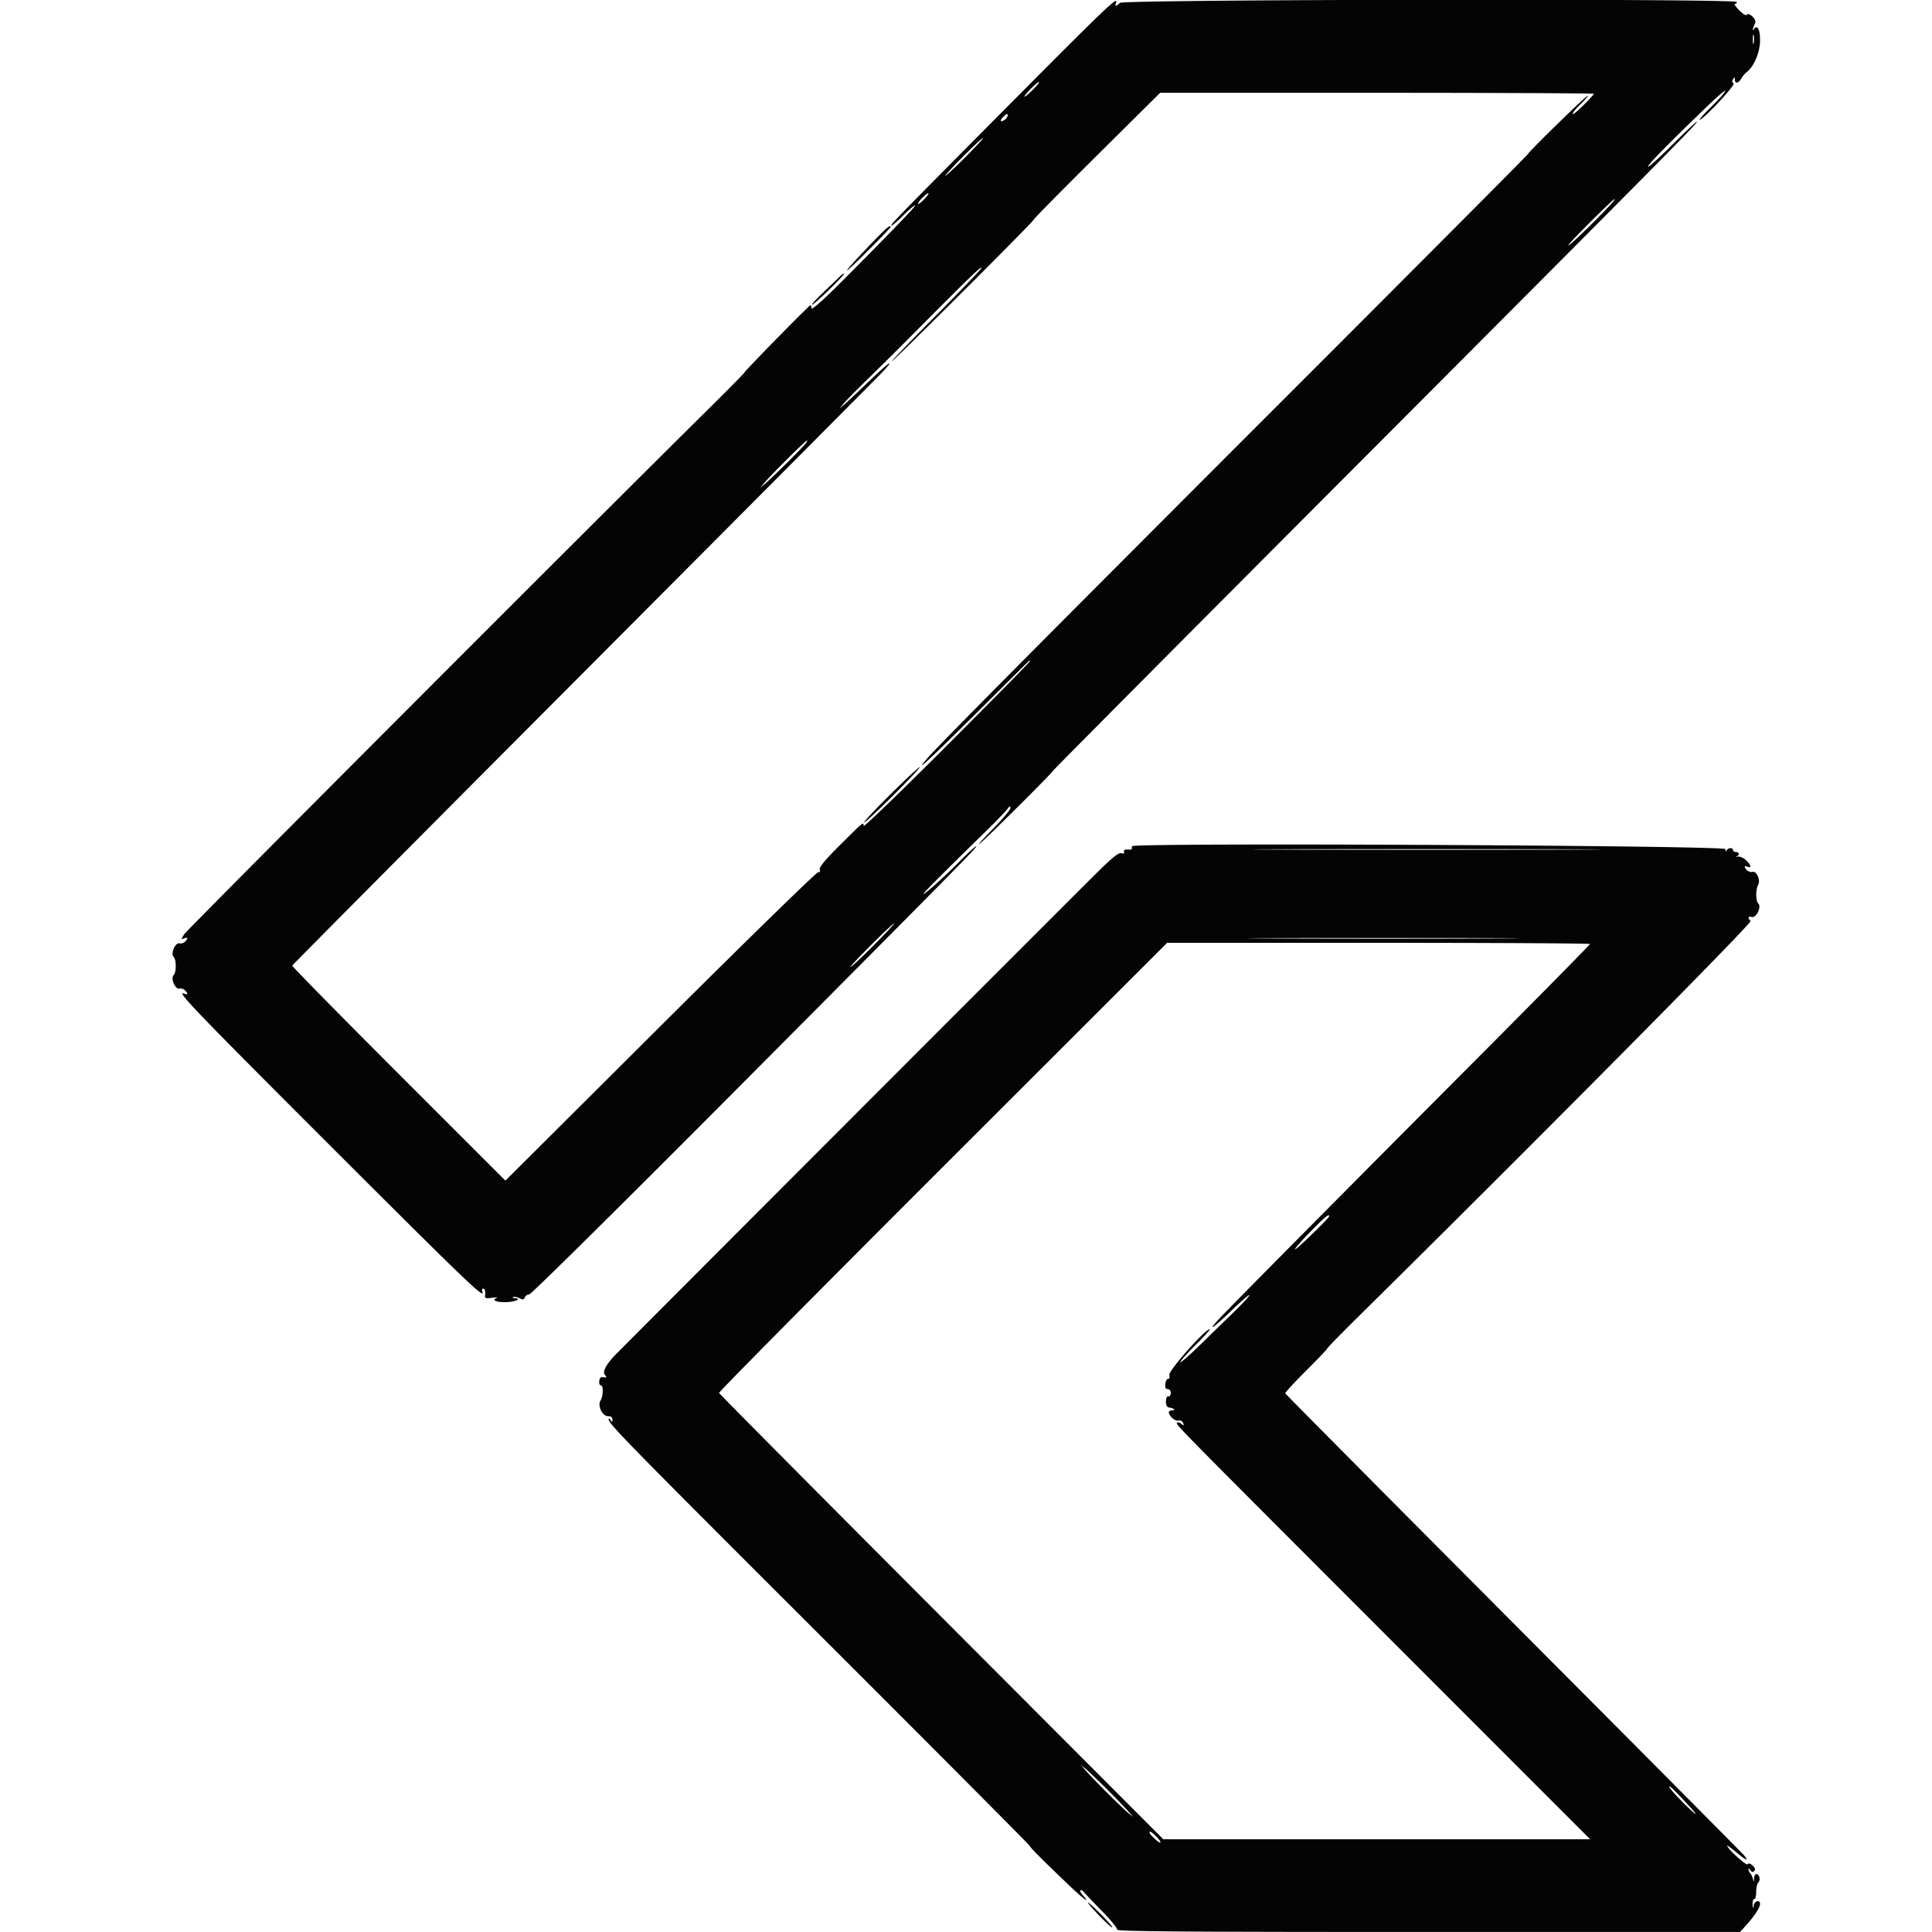
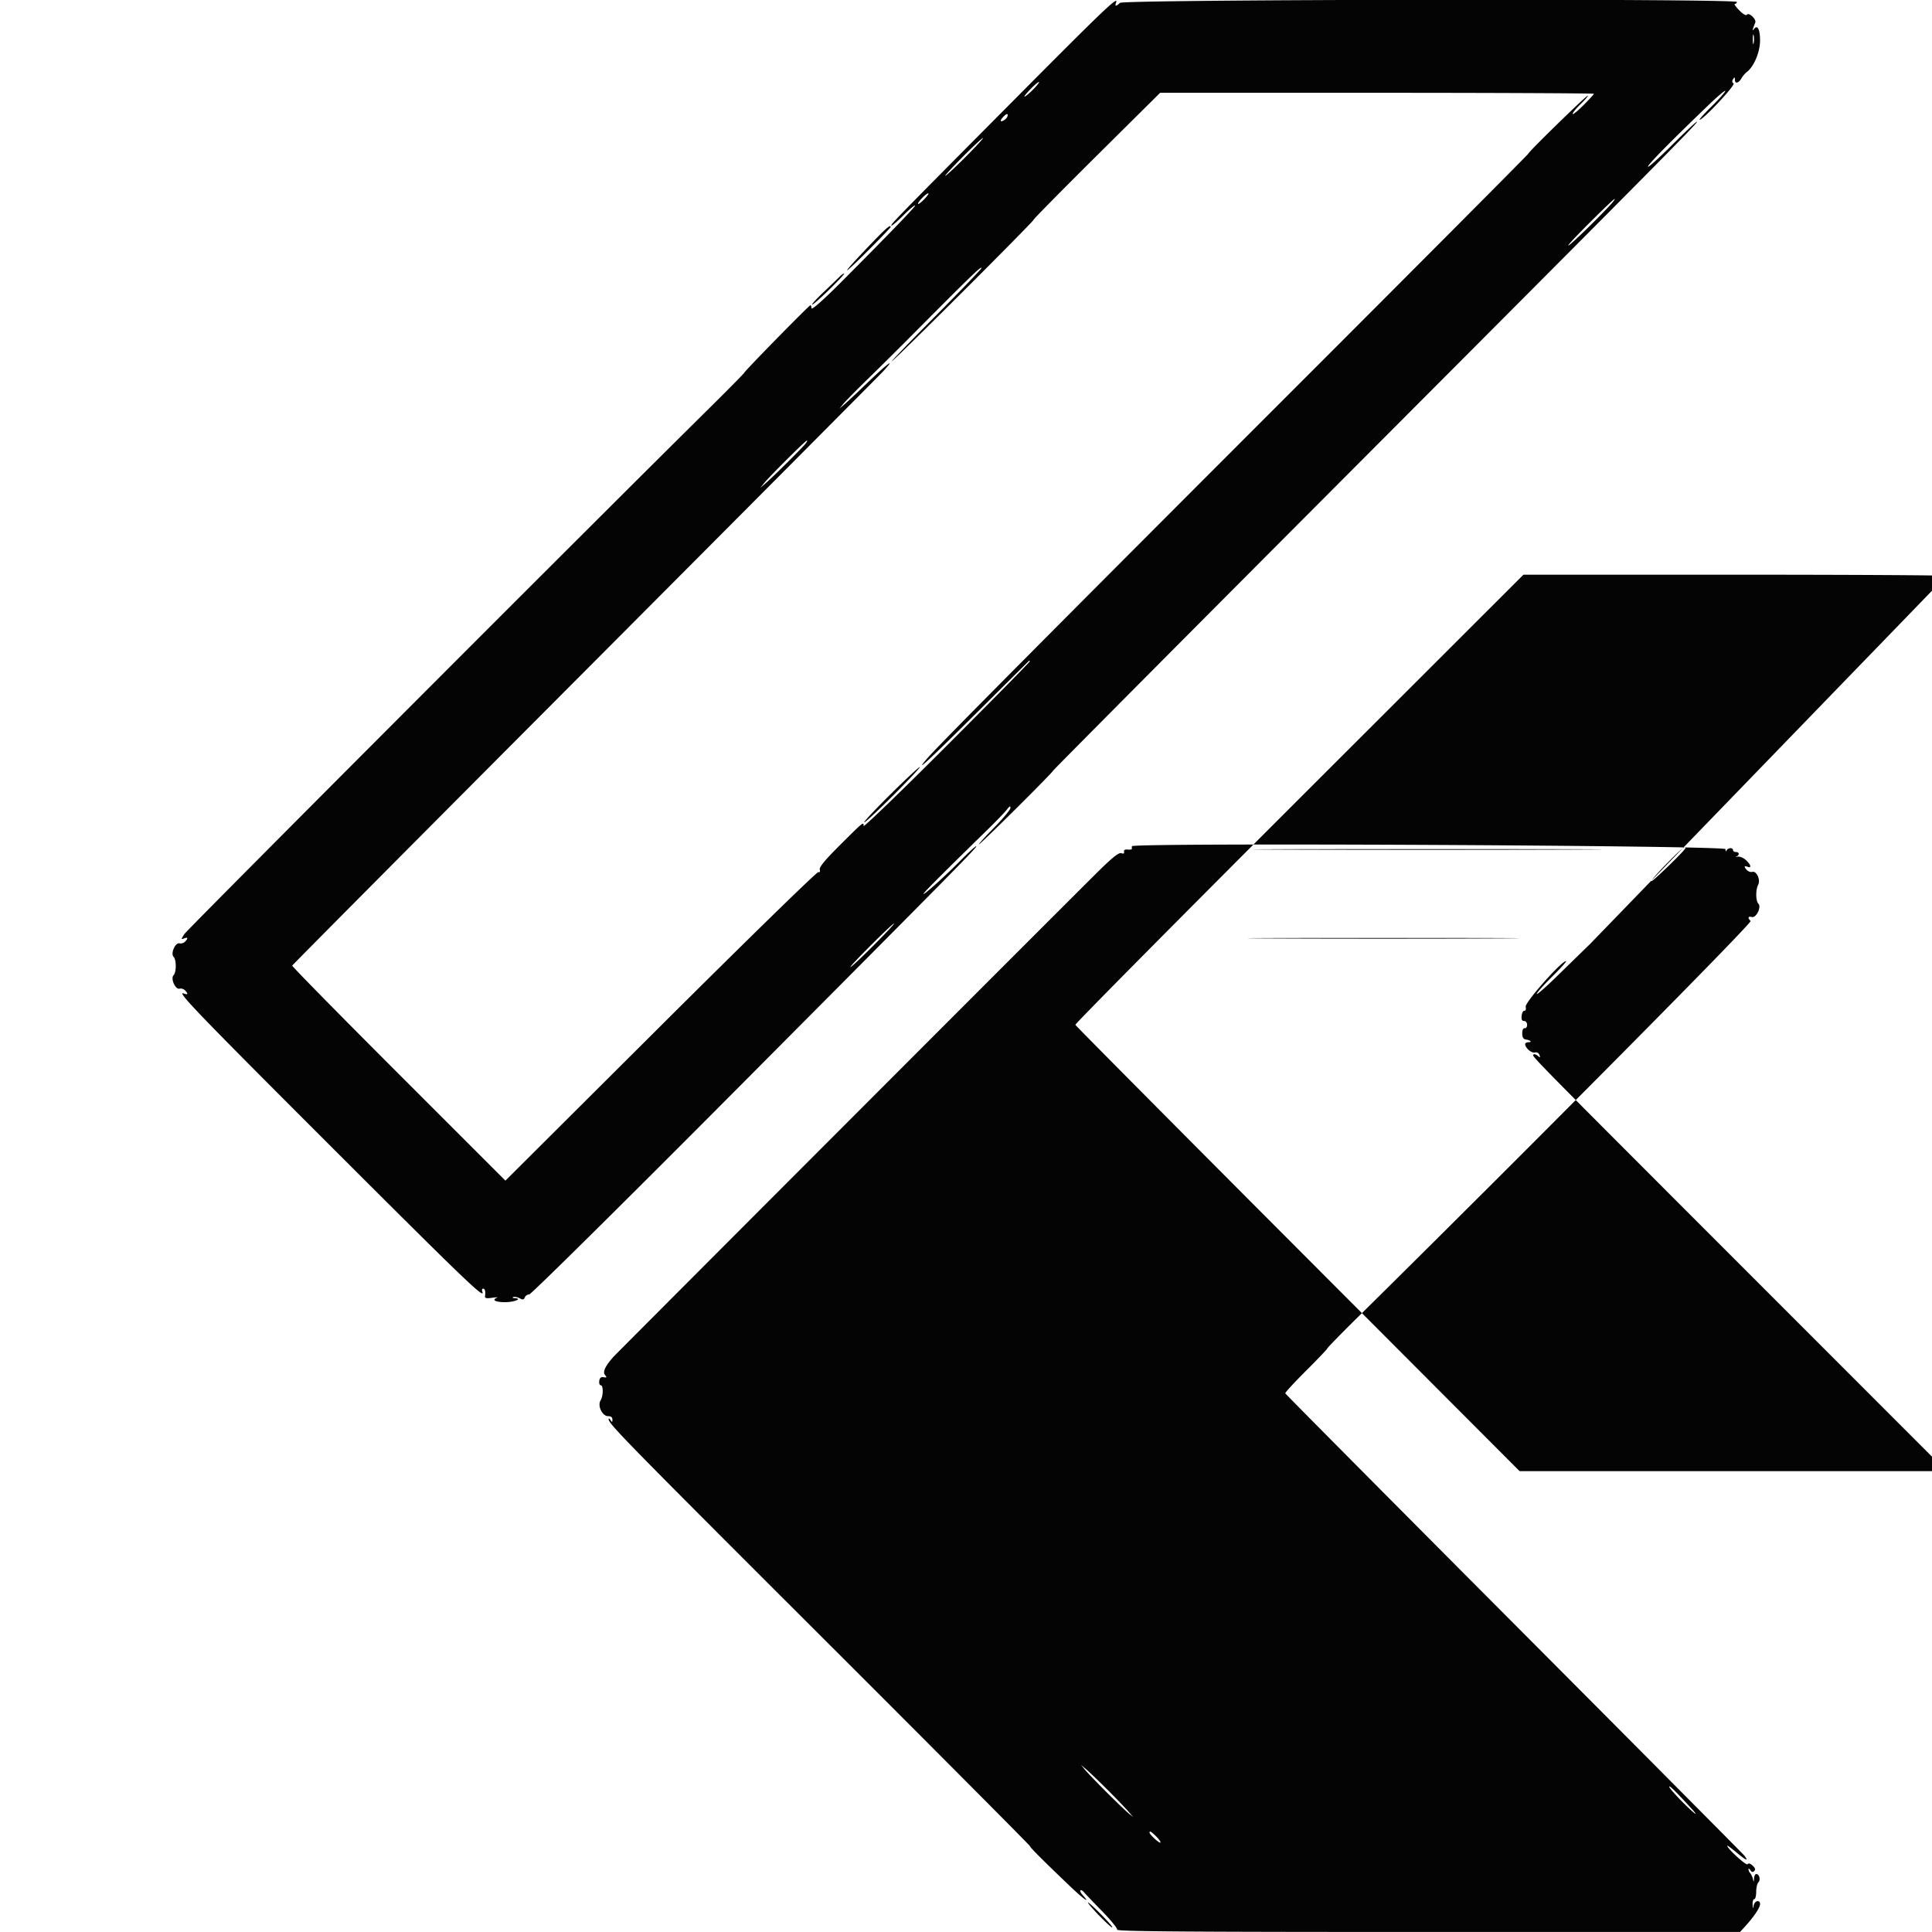
<svg xmlns="http://www.w3.org/2000/svg" width="400" height="400" viewBox="0 0 400 400">
-   <path d="M209.748 20.893c-24.693 24.864-25.4 25.589-25.178 25.81.094.095 1.192-.848 2.439-2.094 1.246-1.247 2.355-2.178 2.463-2.07.156.156-5.131 5.638-14.99 15.543-3.993 4.013-6.482 6.21-6.482 5.724 0-.333-.098-.606-.219-.606-.265 0-13.534 13.536-13.694 13.97-.062.169-3.375 3.529-7.362 7.468-24.27 23.978-107.91 107.767-108.551 108.746-.701 1.069-.708 1.153-.073.909.818-.314.896-.07.211.663-.269.288-.781.446-1.139.353-.873-.228-1.906 2.118-1.231 2.793.593.593.593 3.203 0 3.796-.675.675.358 3.021 1.231 2.793.358-.093.87.065 1.139.353.685.733.607.977-.211.663-1.75-.672 2.518 3.765 30.966 32.193 27.572 27.551 31.476 31.293 30.788 29.5-.126-.33-.056-.6.158-.6.396 0 .543.566.404 1.557-.06.425.285.505 1.452.337.842-.121 1.306-.132 1.031-.024-1.179.464-.338.93 1.676.93 1.951 0 3.717-.754 1.948-.832-.398-.017-.509-.119-.246-.226.263-.106.85.006 1.306.249.66.354.876.318 1.065-.174.13-.339.544-.617.919-.617.376 0 19.62-19.035 42.764-42.3 47.025-47.269 50.208-50.5 49.762-50.5-.173 0-1.66 1.363-3.304 3.03-3.256 3.299-7.59 7.19-7.59 6.813 0-.214 4.338-4.556 13.277-13.289 1.828-1.786 3.638-3.667 4.023-4.182.516-.688.7-.767.7-.298 0 .351-1.526 2.187-3.39 4.082-1.865 1.894-3.269 3.444-3.12 3.444.313 0 15.309-14.895 15.31-15.207 0-.113 27.914-28.193 62.031-62.4C345.33 31.724 351.79 25.2 351.31 25.2c-.164 0-2.506 2.202-5.204 4.894s-4.906 4.674-4.906 4.404c0-.456 4.424-4.953 12.577-12.786 1.883-1.808 3.423-3.104 3.423-2.881s-1.269 1.659-2.82 3.188-2.672 2.781-2.491 2.781c.741 0 7.5-7.231 7.032-7.523-.316-.197-.352-.499-.106-.888.309-.489.374-.464.379.144.007.898.794.697 1.377-.351.236-.423.728-.997 1.094-1.274 1.477-1.12 2.735-4.126 2.735-6.535 0-2.341-.554-3.346-1.282-2.324-.393.55-.285.052.296-1.374.276-.677-1.357-2.204-1.738-1.626-.167.252-.796-.111-1.587-.916-.722-.733-1.127-1.333-.9-1.333a.404.404 0 0 0 .411-.393c0-.729-127.009-.541-127.739.19-.77.769-1.1.77-.806.003.633-1.65-2.116.969-21.307 20.293M363.083 8.895c-.096.498-.178.185-.182-.695s.074-1.287.174-.905c.1.383.104 1.103.008 1.6m-149.23 9.678c-.784.785-1.559 1.427-1.721 1.427s.405-.717 1.261-1.593 1.63-1.518 1.721-1.426c.091.091-.476.808-1.261 1.592M330 19.419c0 .109-.99 1.188-2.2 2.398s-2.2 2.002-2.2 1.76.742-1.153 1.65-2.025 1.577-1.659 1.487-1.748c-.178-.178-12.337 11.682-12.337 12.035 0 .119-22.185 22.403-49.3 49.519-50.17 50.171-72.692 72.85-75.022 75.542-3.15 3.641-.002.747 10.007-9.2a17349 17349 0 0 1 10.941-10.867c.096-.091.174-.046.174.101s-7.74 8.009-17.2 17.471-17.2 16.931-17.2 16.599c0-.912.011-.921-4.786 3.853-3.164 3.149-4.423 4.666-4.291 5.17.117.446.005.644-.298.527-.266-.102-14.952 14.23-32.635 31.849l-32.151 32.034-22.12-22.118c-12.166-12.164-22.075-22.244-22.019-22.4.055-.155 27.19-27.458 60.3-60.674s60.969-61.213 61.909-62.218c2.922-3.123 1.279-2.002-2.749 1.876-2.112 2.033-4.36 4.147-4.997 4.697l-1.157 1 .797-.987c.438-.542 2.742-2.882 5.119-5.2a883 883 0 0 0 8-7.914C201.234 56.905 203.2 55.001 203.2 55.507c0 .181-4.237 4.596-9.415 9.811-5.179 5.215-9.297 9.482-9.153 9.482.365 0 29.359-28.93 29.364-29.299.002-.165 5.899-6.149 13.104-13.297l13.1-12.998 44.9.007c24.695.004 44.9.097 44.9.206m-121.443 4.75c-.21.546-1.357 1.224-1.357.802 0-.32.968-1.339 1.287-1.356.159-.008.19.241.07.554m-8.716 8.4c-2.107 2.107-3.965 3.831-4.128 3.831s1.489-1.794 3.674-3.987 4.043-3.917 4.129-3.831-1.568 1.88-3.675 3.987m-8.437 8.627c-.63.658-1.222 1.119-1.315 1.026-.228-.228 1.612-2.167 2.086-2.198.206-.013-.141.514-.771 1.172m141.774 1.47c-3.659 3.892-9.374 9.324-8.359 7.945.85-1.155 9.16-9.411 9.472-9.411.146 0-.354.66-1.113 1.466M179.6 51.247c-5.688 5.97-5.595 6.356.148.614 2.559-2.559 4.652-4.744 4.652-4.857 0-.626-1.011.268-4.8 4.243m-5.837 6.107c-.46.465-1.953 1.902-3.319 3.193s-2.403 2.427-2.305 2.526c.099.098 1.667-1.274 3.485-3.049 1.819-1.775 3.232-3.292 3.141-3.372s-.541.236-1.002.702m-7.014 34.532c-.756.944-6.745 6.888-8.176 8.114l-1.167 1 .797-.98c1.171-1.439 8.585-8.82 8.86-8.82.129 0-.012.309-.314.686m17.642 72.536c-3.123 3.093-5.584 5.719-5.467 5.836s2.838-2.414 6.048-5.623 5.669-5.835 5.467-5.835-2.924 2.53-6.048 5.622m49.962 10.778c-.026.11-.027.333-.002.495s-.359.252-.853.2c-.583-.062-.857.097-.782.454q.116.548-.55.293c-.48-.184-1.726.781-4.457 3.451-3.816 3.733-99.952 99.986-100.722 100.846-1.655 1.848-2.247 3.106-1.746 3.711.439.529.4.601-.263.486-.554-.097-.815.122-.906.764-.07.495.065.9.3.9.57 0 .548 2.219-.032 3.147-.681 1.092.353 3.253 1.558 3.253.595 0 .9.238.896.7-.005.598-.063.613-.394.1-.213-.33-.391-.415-.394-.189-.014.945 3.243 4.273 44.275 45.251 23.605 23.575 42.919 42.978 42.919 43.12 0 .259 2.933 3.189 8.541 8.532 2.726 2.597 4.157 3.562 2.395 1.615-.366-.404-.564-.835-.441-.958.124-.123.467.07.765.428.297.359 1.992 2.135 3.766 3.947s3.155 3.51 3.068 3.772c-.123.368 14.61.476 64.401.473l64.56-.003 1.181-1.294c1.708-1.87 2.964-3.768 2.964-4.478 0-.964-1.124-.722-1.318.284-.148.772-.181.743-.228-.2-.029-.605.126-1.1.346-1.1s.4-.684.4-1.52.204-1.724.453-1.973c.507-.507.197-1.707-.44-1.707-.227 0-.434.405-.459.9-.042.813-.065.823-.239.1-.106-.44-.355-.971-.554-1.18-.198-.209-.358-.569-.355-.8s.176-.152.383.177c.267.422.502.472.804.17.301-.301.201-.63-.344-1.123-.505-.457-.86-.549-1.034-.269-.232.375-4.215-3.253-4.215-3.839 0-.116.9.543 2 1.464 1.939 1.623 2.527 1.833 1.5.534-.275-.348-21.74-21.95-47.7-48.004-25.96-26.055-47.246-47.5-47.302-47.656s1.879-2.259 4.3-4.672c2.421-2.414 4.402-4.494 4.402-4.624s2.904-3.103 6.454-6.607c36.139-35.675 81.575-81.502 81.189-81.888-.655-.655-.538-1.033.257-.827.911.235 2.038-2.078 1.348-2.768-.557-.557-.584-2.886-.046-3.891.539-1.007-.307-2.915-1.19-2.684-.35.091-.855-.069-1.124-.357-.658-.705-.615-.979.112-.701.893.343.726-.398-.311-1.371-.501-.471-1.266-.798-1.7-.727-.434.07-.564.051-.289-.044.699-.24.626-.913-.1-.913-.33 0-.6-.18-.6-.4 0-.576-1.096-.494-1.335.1-.111.275-.216.14-.233-.3-.031-.763-122.699-1.362-122.879-.6m90.378.7c-15.987.058-42.267.058-58.4 0s-3.051-.105 29.069-.105 45.319.047 29.331.105m-143.918 19.887c-2.515 2.522-4.645 4.514-4.733 4.426-.196-.196 8.634-9.013 9.026-9.013.155 0-1.777 2.064-4.293 4.587M309.1 194.3c-12.485.059-32.915.059-45.4 0s-2.27-.107 22.7-.107 35.185.048 22.7.107m20.1 1.149c0 .136-10.935 11.224-24.3 24.638-28.718 28.824-50.028 50.326-52.409 52.88-2.831 3.036-1.332 2.056 2.448-1.6 1.946-1.882 3.625-3.336 3.73-3.231.106.106-1.352 1.693-3.239 3.528a8881 8881 0 0 0-7.231 7.041c-2.089 2.038-3.799 3.515-3.799 3.283s1.448-1.855 3.217-3.605 3.049-3.183 2.843-3.183c-.968 0-8.525 8.549-8.353 9.449.101.527-.011.878-.266.831-.243-.044-.498.415-.568 1.02-.09.786.053 1.1.5 1.1.36 0 .627.34.627.8 0 .44-.225.755-.5.7-.308-.062-.5.346-.5 1.062 0 .823.215 1.193.737 1.27.979.144 1.375.568.53.568-.367 0-.667.178-.667.395 0 .774 1.304 1.903 1.991 1.723.415-.108.806.098.963.506.224.584.17.611-.355.176-.34-.283-.739-.393-.886-.246-.352.351-1.372-.685 45.2 45.912l40.314 40.334h-88.38l-45.924-46.025c-25.258-25.314-45.981-46.187-46.051-46.385s20.773-21.247 46.32-46.775l46.449-46.415h43.779c24.079 0 43.78.112 43.78.249m-54 56.345c0 .385-6.877 7.062-7.072 6.867-.11-.11 1.301-1.729 3.136-3.599 3.019-3.077 3.936-3.838 3.936-3.268M229.37 370.63c1.777 1.776 3.68 3.755 4.23 4.397l1 1.167-.975-.797c-.537-.438-2.607-2.428-4.6-4.422-1.994-1.993-3.984-4.063-4.422-4.6l-.797-.975 1.167 1c.642.55 2.621 2.453 4.397 4.23M350 374.223c.99 1.075 1.355 1.599.811 1.166-1.578-1.257-5.211-5.062-5.211-5.456 0-.363 1.117.725 4.4 4.29m-110.594 6.019c.573.574.952 1.133.842 1.243-.204.205-2.248-1.673-2.248-2.067 0-.426.377-.205 1.406.824m-14.16 13.663c.243.675 4.827 5.356 5.038 5.144.105-.104-1.021-1.401-2.501-2.88-1.48-1.48-2.621-2.499-2.537-2.264" fill="#040404" fill-rule="evenodd" />
+   <path d="M209.748 20.893c-24.693 24.864-25.4 25.589-25.178 25.81.094.095 1.192-.848 2.439-2.094 1.246-1.247 2.355-2.178 2.463-2.07.156.156-5.131 5.638-14.99 15.543-3.993 4.013-6.482 6.21-6.482 5.724 0-.333-.098-.606-.219-.606-.265 0-13.534 13.536-13.694 13.97-.062.169-3.375 3.529-7.362 7.468-24.27 23.978-107.91 107.767-108.551 108.746-.701 1.069-.708 1.153-.073.909.818-.314.896-.07.211.663-.269.288-.781.446-1.139.353-.873-.228-1.906 2.118-1.231 2.793.593.593.593 3.203 0 3.796-.675.675.358 3.021 1.231 2.793.358-.093.87.065 1.139.353.685.733.607.977-.211.663-1.75-.672 2.518 3.765 30.966 32.193 27.572 27.551 31.476 31.293 30.788 29.5-.126-.33-.056-.6.158-.6.396 0 .543.566.404 1.557-.06.425.285.505 1.452.337.842-.121 1.306-.132 1.031-.024-1.179.464-.338.93 1.676.93 1.951 0 3.717-.754 1.948-.832-.398-.017-.509-.119-.246-.226.263-.106.85.006 1.306.249.66.354.876.318 1.065-.174.13-.339.544-.617.919-.617.376 0 19.62-19.035 42.764-42.3 47.025-47.269 50.208-50.5 49.762-50.5-.173 0-1.66 1.363-3.304 3.03-3.256 3.299-7.59 7.19-7.59 6.813 0-.214 4.338-4.556 13.277-13.289 1.828-1.786 3.638-3.667 4.023-4.182.516-.688.7-.767.7-.298 0 .351-1.526 2.187-3.39 4.082-1.865 1.894-3.269 3.444-3.12 3.444.313 0 15.309-14.895 15.31-15.207 0-.113 27.914-28.193 62.031-62.4C345.33 31.724 351.79 25.2 351.31 25.2c-.164 0-2.506 2.202-5.204 4.894s-4.906 4.674-4.906 4.404c0-.456 4.424-4.953 12.577-12.786 1.883-1.808 3.423-3.104 3.423-2.881s-1.269 1.659-2.82 3.188-2.672 2.781-2.491 2.781c.741 0 7.5-7.231 7.032-7.523-.316-.197-.352-.499-.106-.888.309-.489.374-.464.379.144.007.898.794.697 1.377-.351.236-.423.728-.997 1.094-1.274 1.477-1.12 2.735-4.126 2.735-6.535 0-2.341-.554-3.346-1.282-2.324-.393.55-.285.052.296-1.374.276-.677-1.357-2.204-1.738-1.626-.167.252-.796-.111-1.587-.916-.722-.733-1.127-1.333-.9-1.333a.404.404 0 0 0 .411-.393c0-.729-127.009-.541-127.739.19-.77.769-1.1.77-.806.003.633-1.65-2.116.969-21.307 20.293M363.083 8.895c-.096.498-.178.185-.182-.695s.074-1.287.174-.905c.1.383.104 1.103.008 1.6m-149.23 9.678c-.784.785-1.559 1.427-1.721 1.427s.405-.717 1.261-1.593 1.63-1.518 1.721-1.426c.091.091-.476.808-1.261 1.592M330 19.419c0 .109-.99 1.188-2.2 2.398s-2.2 2.002-2.2 1.76.742-1.153 1.65-2.025 1.577-1.659 1.487-1.748c-.178-.178-12.337 11.682-12.337 12.035 0 .119-22.185 22.403-49.3 49.519-50.17 50.171-72.692 72.85-75.022 75.542-3.15 3.641-.002.747 10.007-9.2a17349 17349 0 0 1 10.941-10.867c.096-.091.174-.046.174.101s-7.74 8.009-17.2 17.471-17.2 16.931-17.2 16.599c0-.912.011-.921-4.786 3.853-3.164 3.149-4.423 4.666-4.291 5.17.117.446.005.644-.298.527-.266-.102-14.952 14.23-32.635 31.849l-32.151 32.034-22.12-22.118c-12.166-12.164-22.075-22.244-22.019-22.4.055-.155 27.19-27.458 60.3-60.674s60.969-61.213 61.909-62.218c2.922-3.123 1.279-2.002-2.749 1.876-2.112 2.033-4.36 4.147-4.997 4.697l-1.157 1 .797-.987c.438-.542 2.742-2.882 5.119-5.2a883 883 0 0 0 8-7.914C201.234 56.905 203.2 55.001 203.2 55.507c0 .181-4.237 4.596-9.415 9.811-5.179 5.215-9.297 9.482-9.153 9.482.365 0 29.359-28.93 29.364-29.299.002-.165 5.899-6.149 13.104-13.297l13.1-12.998 44.9.007c24.695.004 44.9.097 44.9.206m-121.443 4.75c-.21.546-1.357 1.224-1.357.802 0-.32.968-1.339 1.287-1.356.159-.008.19.241.07.554m-8.716 8.4c-2.107 2.107-3.965 3.831-4.128 3.831s1.489-1.794 3.674-3.987 4.043-3.917 4.129-3.831-1.568 1.88-3.675 3.987m-8.437 8.627c-.63.658-1.222 1.119-1.315 1.026-.228-.228 1.612-2.167 2.086-2.198.206-.013-.141.514-.771 1.172m141.774 1.47c-3.659 3.892-9.374 9.324-8.359 7.945.85-1.155 9.16-9.411 9.472-9.411.146 0-.354.66-1.113 1.466M179.6 51.247c-5.688 5.97-5.595 6.356.148.614 2.559-2.559 4.652-4.744 4.652-4.857 0-.626-1.011.268-4.8 4.243m-5.837 6.107c-.46.465-1.953 1.902-3.319 3.193s-2.403 2.427-2.305 2.526c.099.098 1.667-1.274 3.485-3.049 1.819-1.775 3.232-3.292 3.141-3.372s-.541.236-1.002.702m-7.014 34.532c-.756.944-6.745 6.888-8.176 8.114l-1.167 1 .797-.98c1.171-1.439 8.585-8.82 8.86-8.82.129 0-.012.309-.314.686m17.642 72.536c-3.123 3.093-5.584 5.719-5.467 5.836s2.838-2.414 6.048-5.623 5.669-5.835 5.467-5.835-2.924 2.53-6.048 5.622m49.962 10.778c-.026.11-.027.333-.002.495s-.359.252-.853.2c-.583-.062-.857.097-.782.454q.116.548-.55.293c-.48-.184-1.726.781-4.457 3.451-3.816 3.733-99.952 99.986-100.722 100.846-1.655 1.848-2.247 3.106-1.746 3.711.439.529.4.601-.263.486-.554-.097-.815.122-.906.764-.07.495.065.9.3.9.57 0 .548 2.219-.032 3.147-.681 1.092.353 3.253 1.558 3.253.595 0 .9.238.896.7-.005.598-.063.613-.394.1-.213-.33-.391-.415-.394-.189-.014.945 3.243 4.273 44.275 45.251 23.605 23.575 42.919 42.978 42.919 43.12 0 .259 2.933 3.189 8.541 8.532 2.726 2.597 4.157 3.562 2.395 1.615-.366-.404-.564-.835-.441-.958.124-.123.467.07.765.428.297.359 1.992 2.135 3.766 3.947s3.155 3.51 3.068 3.772c-.123.368 14.61.476 64.401.473l64.56-.003 1.181-1.294c1.708-1.87 2.964-3.768 2.964-4.478 0-.964-1.124-.722-1.318.284-.148.772-.181.743-.228-.2-.029-.605.126-1.1.346-1.1s.4-.684.4-1.52.204-1.724.453-1.973c.507-.507.197-1.707-.44-1.707-.227 0-.434.405-.459.9-.042.813-.065.823-.239.1-.106-.44-.355-.971-.554-1.18-.198-.209-.358-.569-.355-.8s.176-.152.383.177c.267.422.502.472.804.17.301-.301.201-.63-.344-1.123-.505-.457-.86-.549-1.034-.269-.232.375-4.215-3.253-4.215-3.839 0-.116.9.543 2 1.464 1.939 1.623 2.527 1.833 1.5.534-.275-.348-21.74-21.95-47.7-48.004-25.96-26.055-47.246-47.5-47.302-47.656s1.879-2.259 4.3-4.672c2.421-2.414 4.402-4.494 4.402-4.624s2.904-3.103 6.454-6.607c36.139-35.675 81.575-81.502 81.189-81.888-.655-.655-.538-1.033.257-.827.911.235 2.038-2.078 1.348-2.768-.557-.557-.584-2.886-.046-3.891.539-1.007-.307-2.915-1.19-2.684-.35.091-.855-.069-1.124-.357-.658-.705-.615-.979.112-.701.893.343.726-.398-.311-1.371-.501-.471-1.266-.798-1.7-.727-.434.07-.564.051-.289-.044.699-.24.626-.913-.1-.913-.33 0-.6-.18-.6-.4 0-.576-1.096-.494-1.335.1-.111.275-.216.14-.233-.3-.031-.763-122.699-1.362-122.879-.6m90.378.7c-15.987.058-42.267.058-58.4 0s-3.051-.105 29.069-.105 45.319.047 29.331.105m-143.918 19.887c-2.515 2.522-4.645 4.514-4.733 4.426-.196-.196 8.634-9.013 9.026-9.013.155 0-1.777 2.064-4.293 4.587M309.1 194.3c-12.485.059-32.915.059-45.4 0s-2.27-.107 22.7-.107 35.185.048 22.7.107m20.1 1.149a8881 8881 0 0 0-7.231 7.041c-2.089 2.038-3.799 3.515-3.799 3.283s1.448-1.855 3.217-3.605 3.049-3.183 2.843-3.183c-.968 0-8.525 8.549-8.353 9.449.101.527-.011.878-.266.831-.243-.044-.498.415-.568 1.02-.09.786.053 1.1.5 1.1.36 0 .627.34.627.8 0 .44-.225.755-.5.7-.308-.062-.5.346-.5 1.062 0 .823.215 1.193.737 1.27.979.144 1.375.568.53.568-.367 0-.667.178-.667.395 0 .774 1.304 1.903 1.991 1.723.415-.108.806.098.963.506.224.584.17.611-.355.176-.34-.283-.739-.393-.886-.246-.352.351-1.372-.685 45.2 45.912l40.314 40.334h-88.38l-45.924-46.025c-25.258-25.314-45.981-46.187-46.051-46.385s20.773-21.247 46.32-46.775l46.449-46.415h43.779c24.079 0 43.78.112 43.78.249m-54 56.345c0 .385-6.877 7.062-7.072 6.867-.11-.11 1.301-1.729 3.136-3.599 3.019-3.077 3.936-3.838 3.936-3.268M229.37 370.63c1.777 1.776 3.68 3.755 4.23 4.397l1 1.167-.975-.797c-.537-.438-2.607-2.428-4.6-4.422-1.994-1.993-3.984-4.063-4.422-4.6l-.797-.975 1.167 1c.642.55 2.621 2.453 4.397 4.23M350 374.223c.99 1.075 1.355 1.599.811 1.166-1.578-1.257-5.211-5.062-5.211-5.456 0-.363 1.117.725 4.4 4.29m-110.594 6.019c.573.574.952 1.133.842 1.243-.204.205-2.248-1.673-2.248-2.067 0-.426.377-.205 1.406.824m-14.16 13.663c.243.675 4.827 5.356 5.038 5.144.105-.104-1.021-1.401-2.501-2.88-1.48-1.48-2.621-2.499-2.537-2.264" fill="#040404" fill-rule="evenodd" />
</svg>